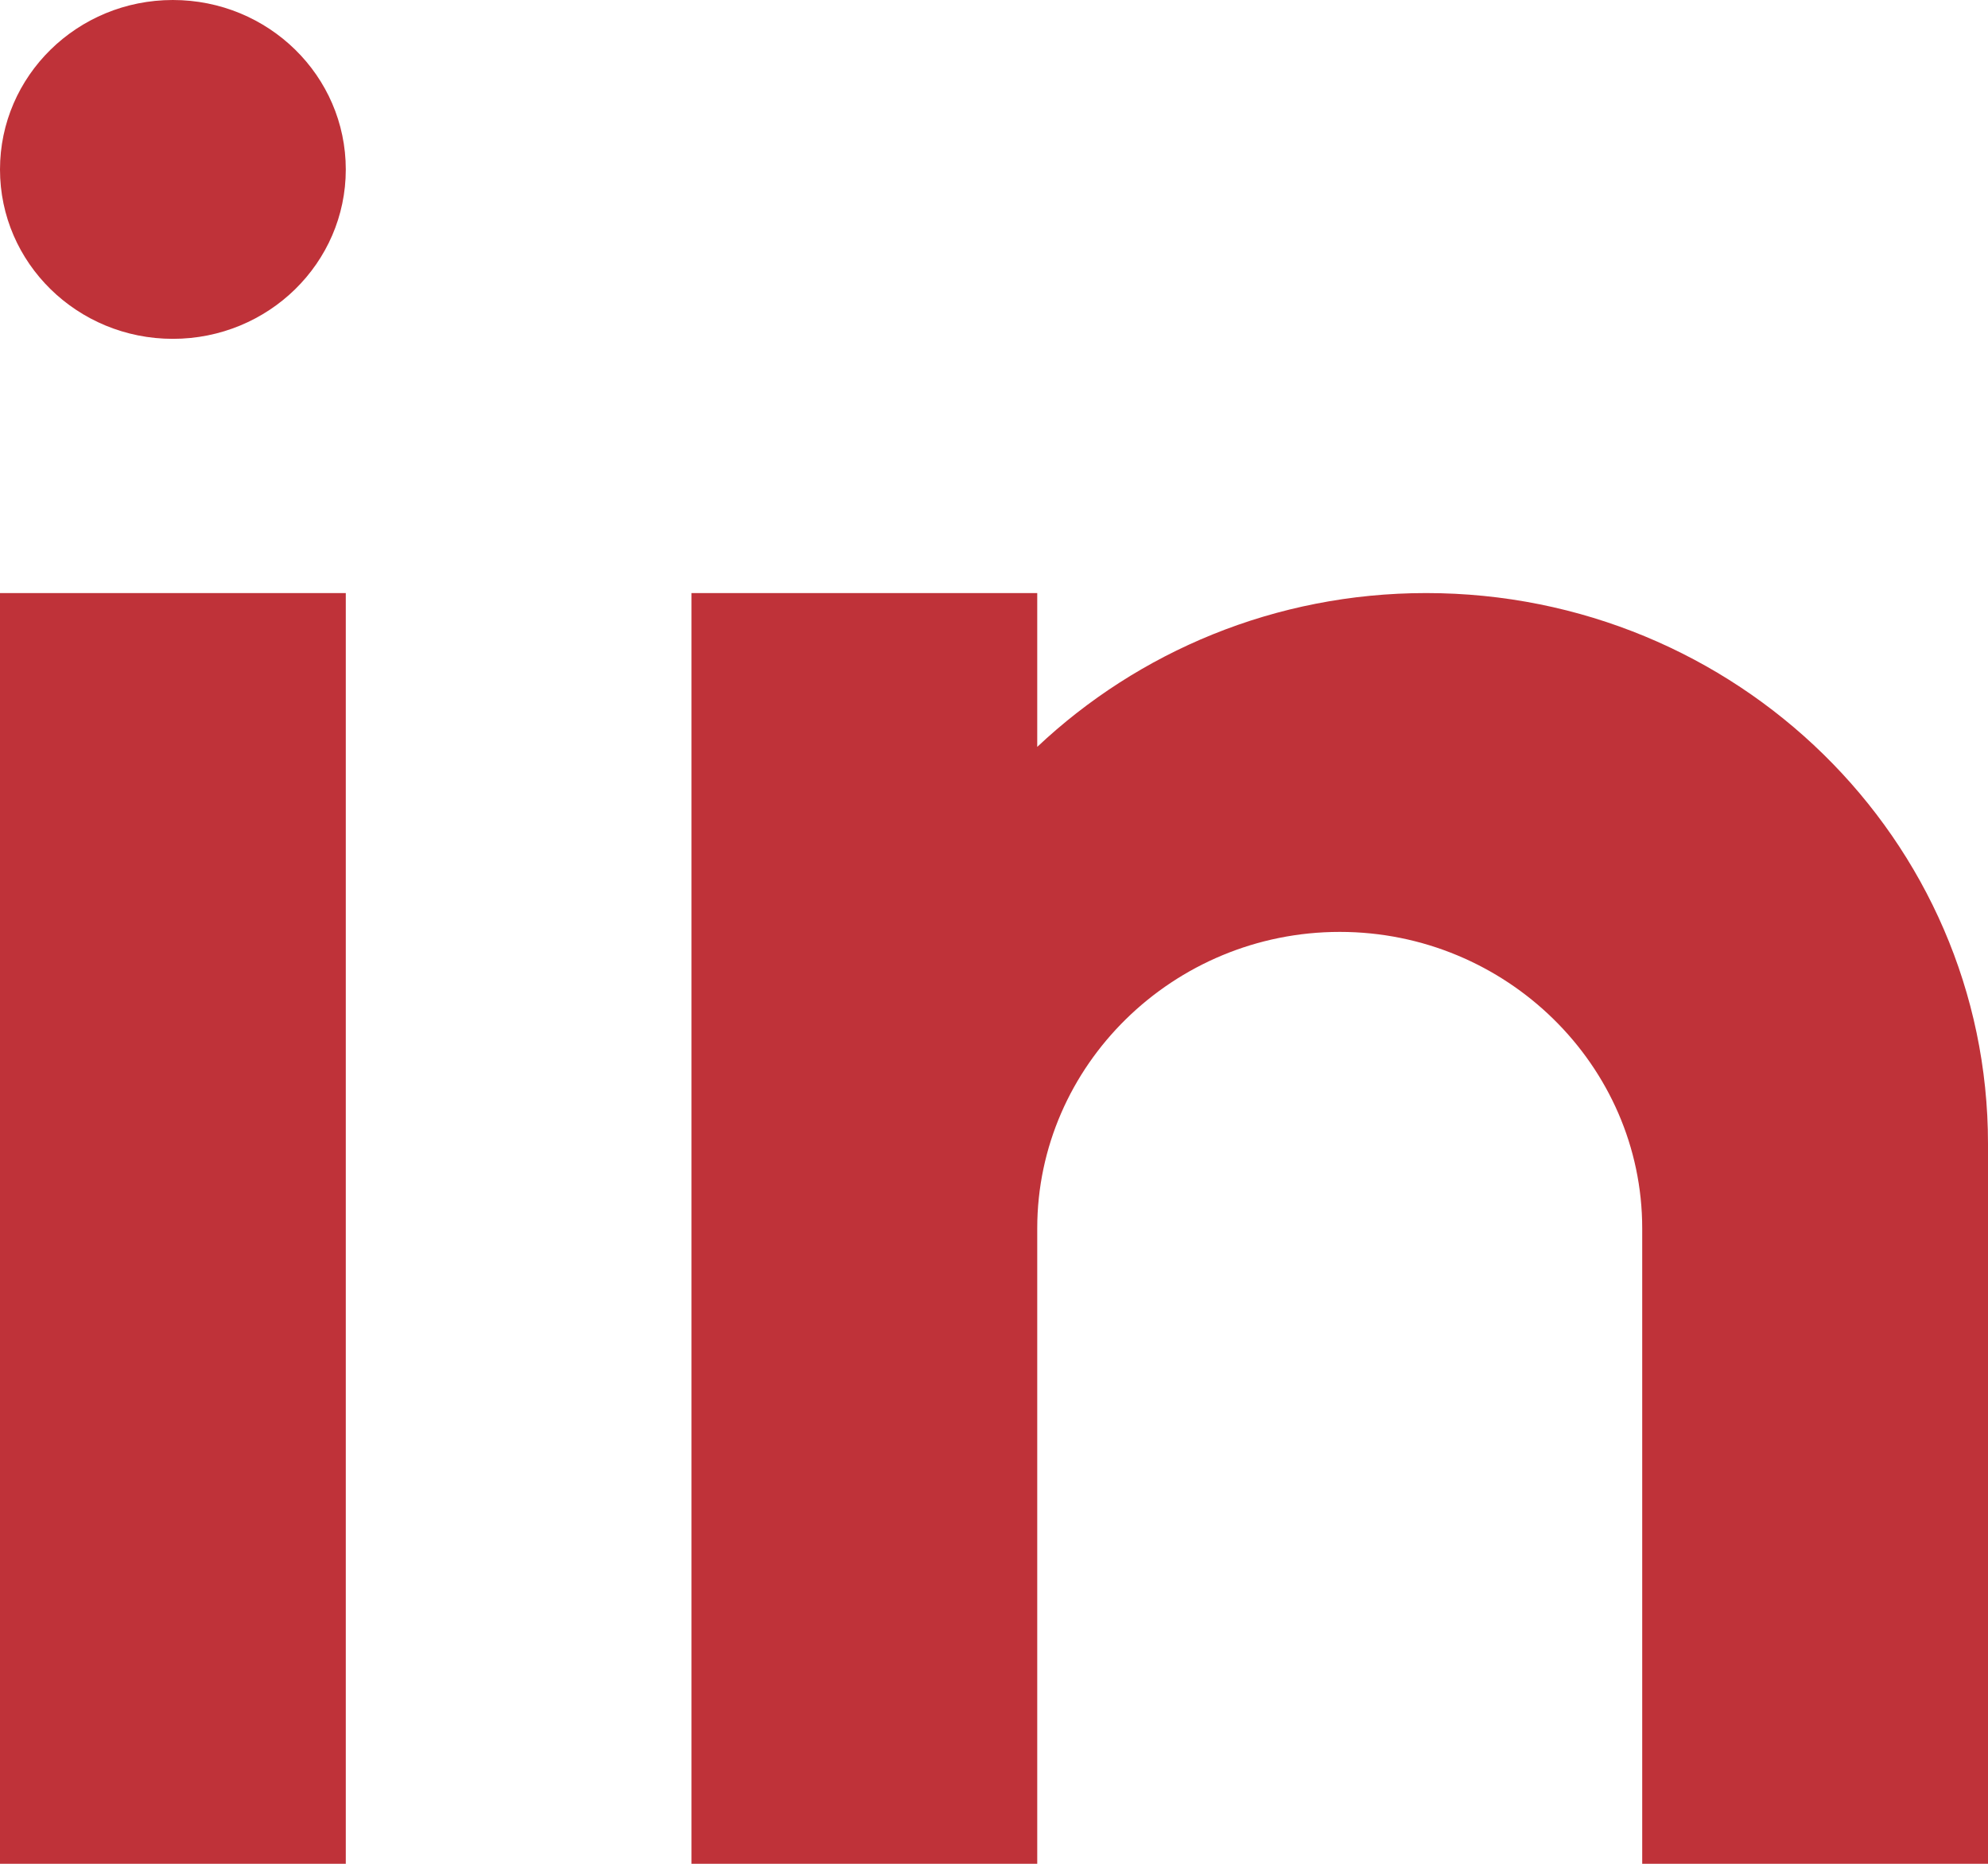
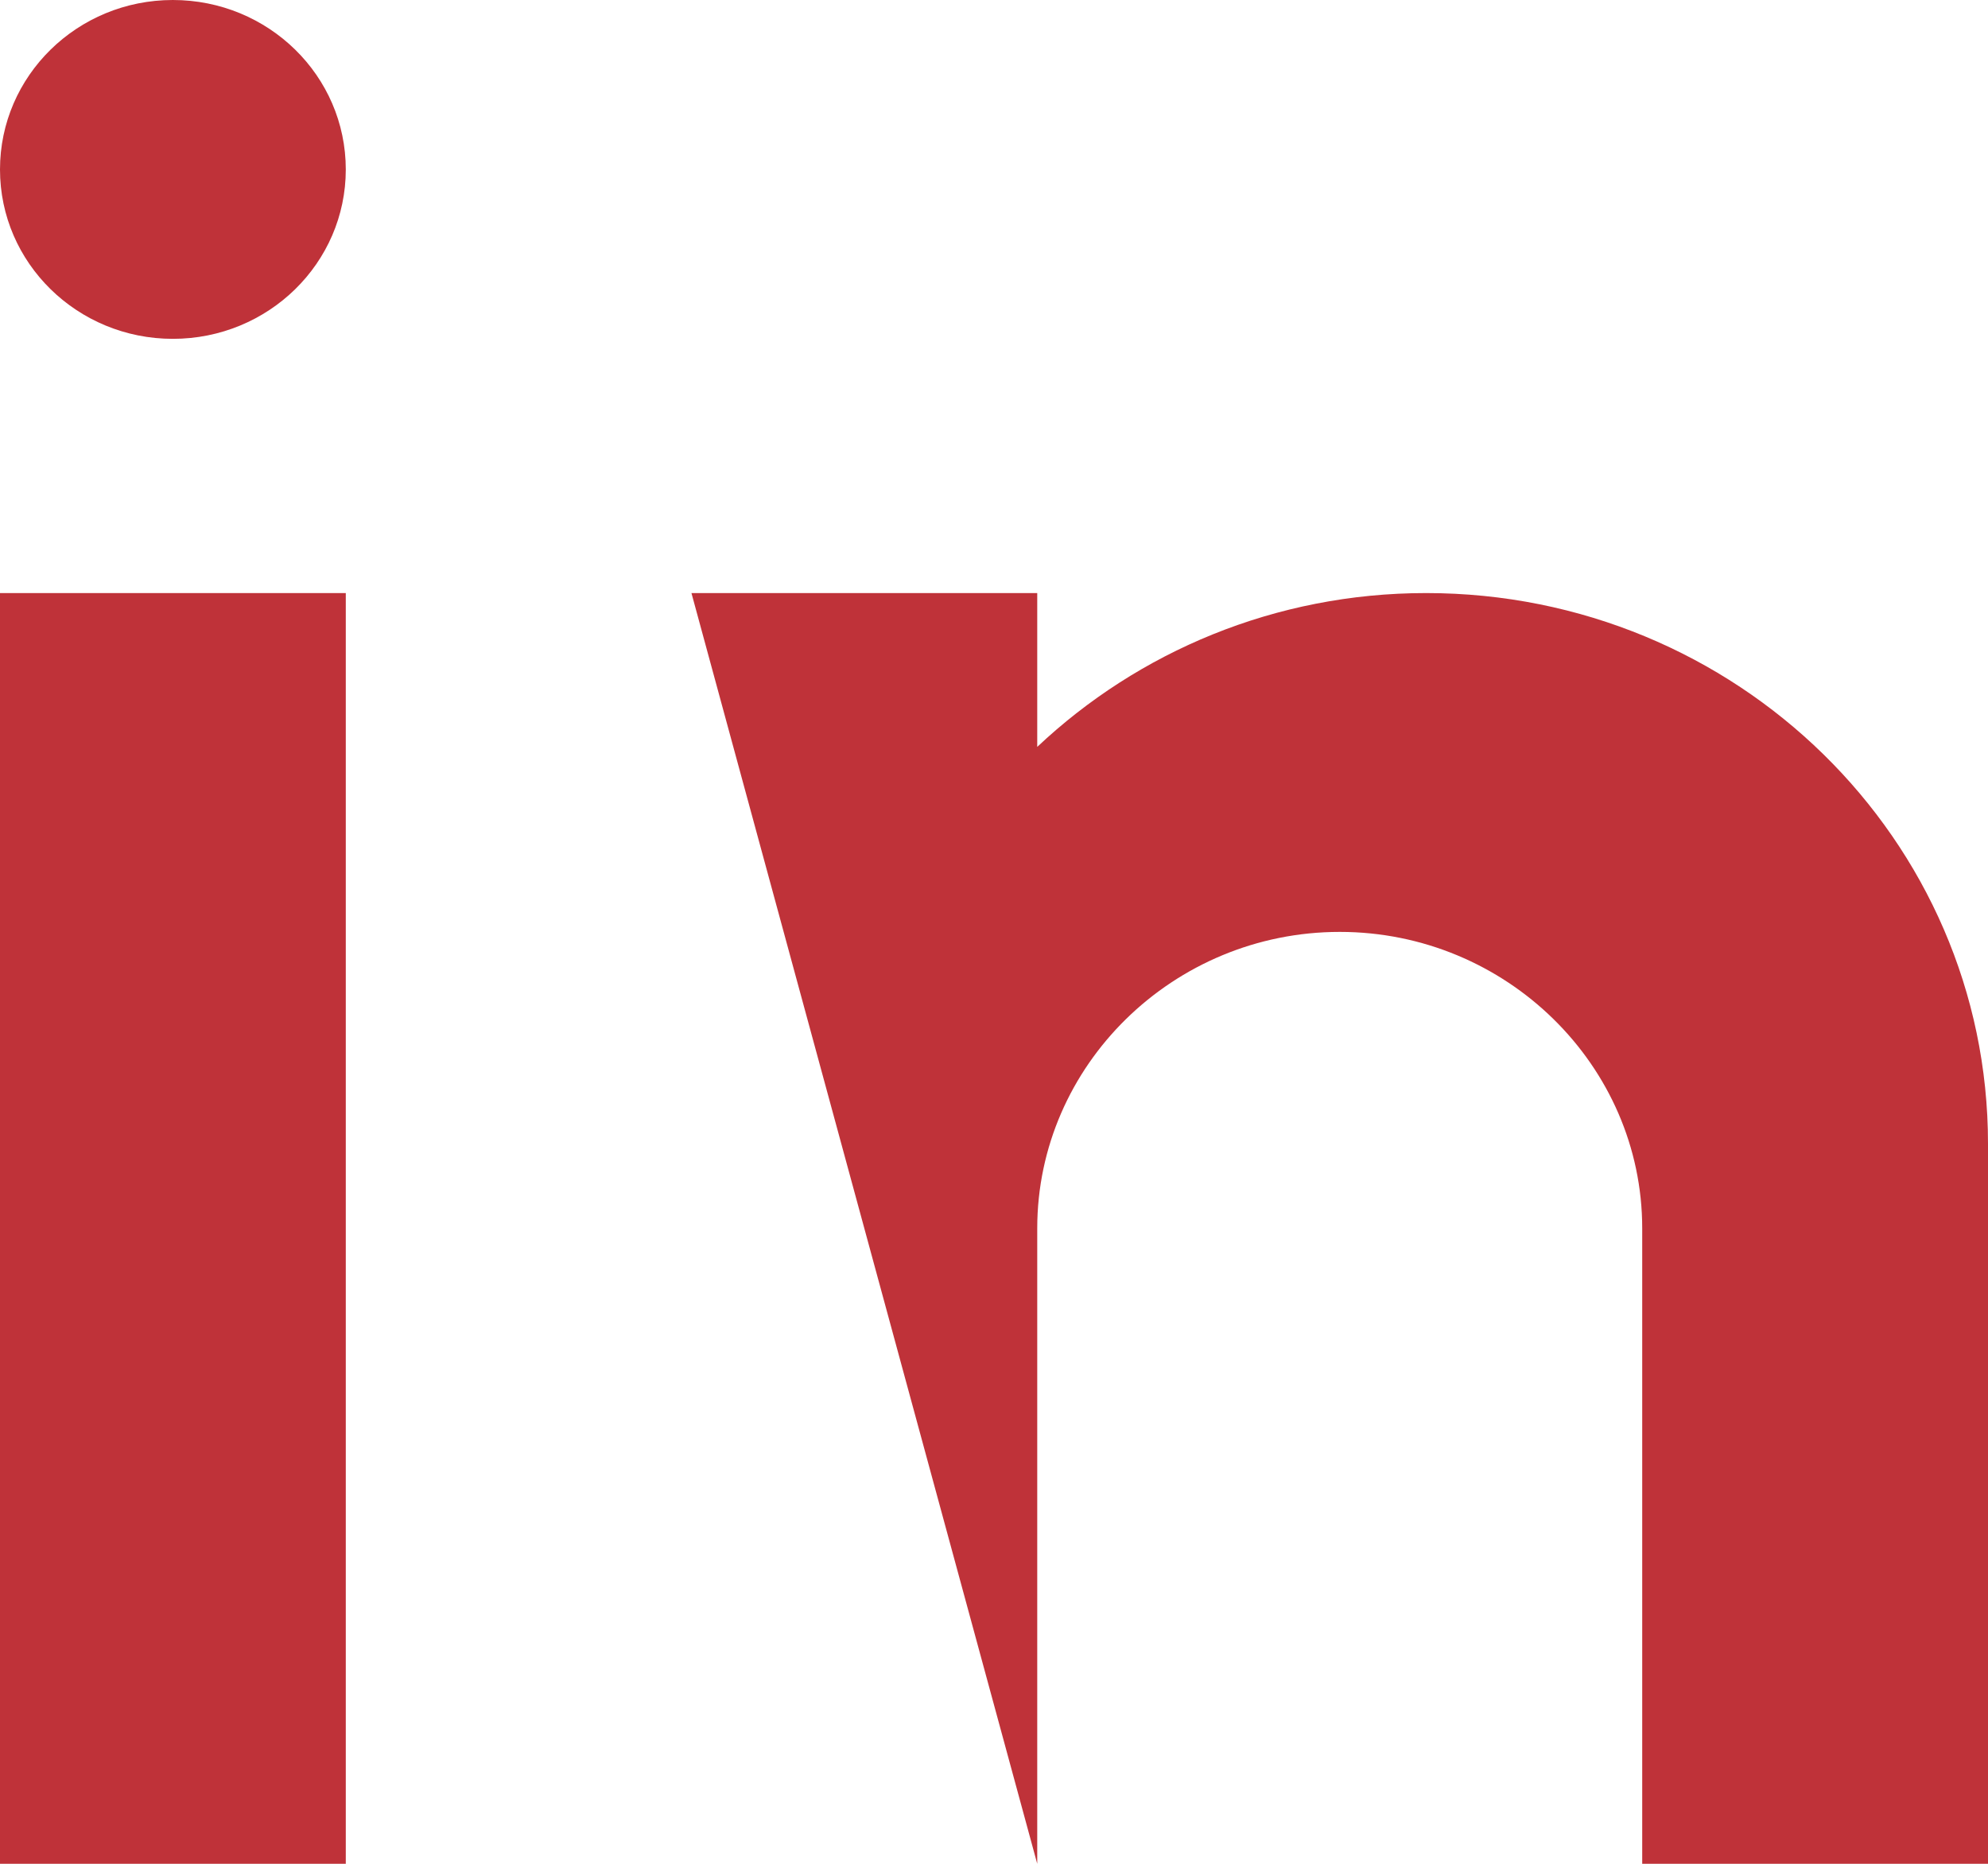
<svg xmlns="http://www.w3.org/2000/svg" width="16px" height="15px" viewBox="0 0 16 15" version="1.1">
  <title>Shape</title>
  <desc>Created with Sketch.</desc>
  <g id="Symbols" stroke="none" stroke-width="1" fill="none" fill-rule="evenodd">
    <g id="social" transform="translate(-15, -12)" fill="#BF3239" fill-rule="nonzero">
      <g id="Group-5">
        <g id="icons8-linkedin-circled-filled" transform="translate(15, 12)">
-           <path d="M2.783,15 L0,15 L0,4.773 L2.783,4.773 L2.783,15 Z M1.391,2.727 C0.623,2.727 0,2.117 0,1.364 C0,0.61 0.623,0 1.391,0 C2.16,0 2.783,0.61 2.783,1.364 C2.783,2.117 2.16,2.727 1.391,2.727 Z M16,15 L13.217,15 L13.217,11.591 L13.217,9.886 C13.217,8.574 12.122,7.5 10.783,7.5 C9.443,7.5 8.348,8.574 8.348,9.886 L8.348,15 L5.565,15 L5.565,4.773 L8.348,4.773 L8.348,6.011 C9.16,5.246 10.262,4.773 11.478,4.773 C13.976,4.773 16,6.757 16,9.205 L16,15 Z" id="Shape" />
+           <path d="M2.783,15 L0,15 L0,4.773 L2.783,4.773 L2.783,15 Z M1.391,2.727 C0.623,2.727 0,2.117 0,1.364 C0,0.61 0.623,0 1.391,0 C2.16,0 2.783,0.61 2.783,1.364 C2.783,2.117 2.16,2.727 1.391,2.727 Z M16,15 L13.217,15 L13.217,11.591 L13.217,9.886 C13.217,8.574 12.122,7.5 10.783,7.5 C9.443,7.5 8.348,8.574 8.348,9.886 L8.348,15 L5.565,4.773 L8.348,4.773 L8.348,6.011 C9.16,5.246 10.262,4.773 11.478,4.773 C13.976,4.773 16,6.757 16,9.205 L16,15 Z" id="Shape" />
        </g>
      </g>
    </g>
  </g>
</svg>